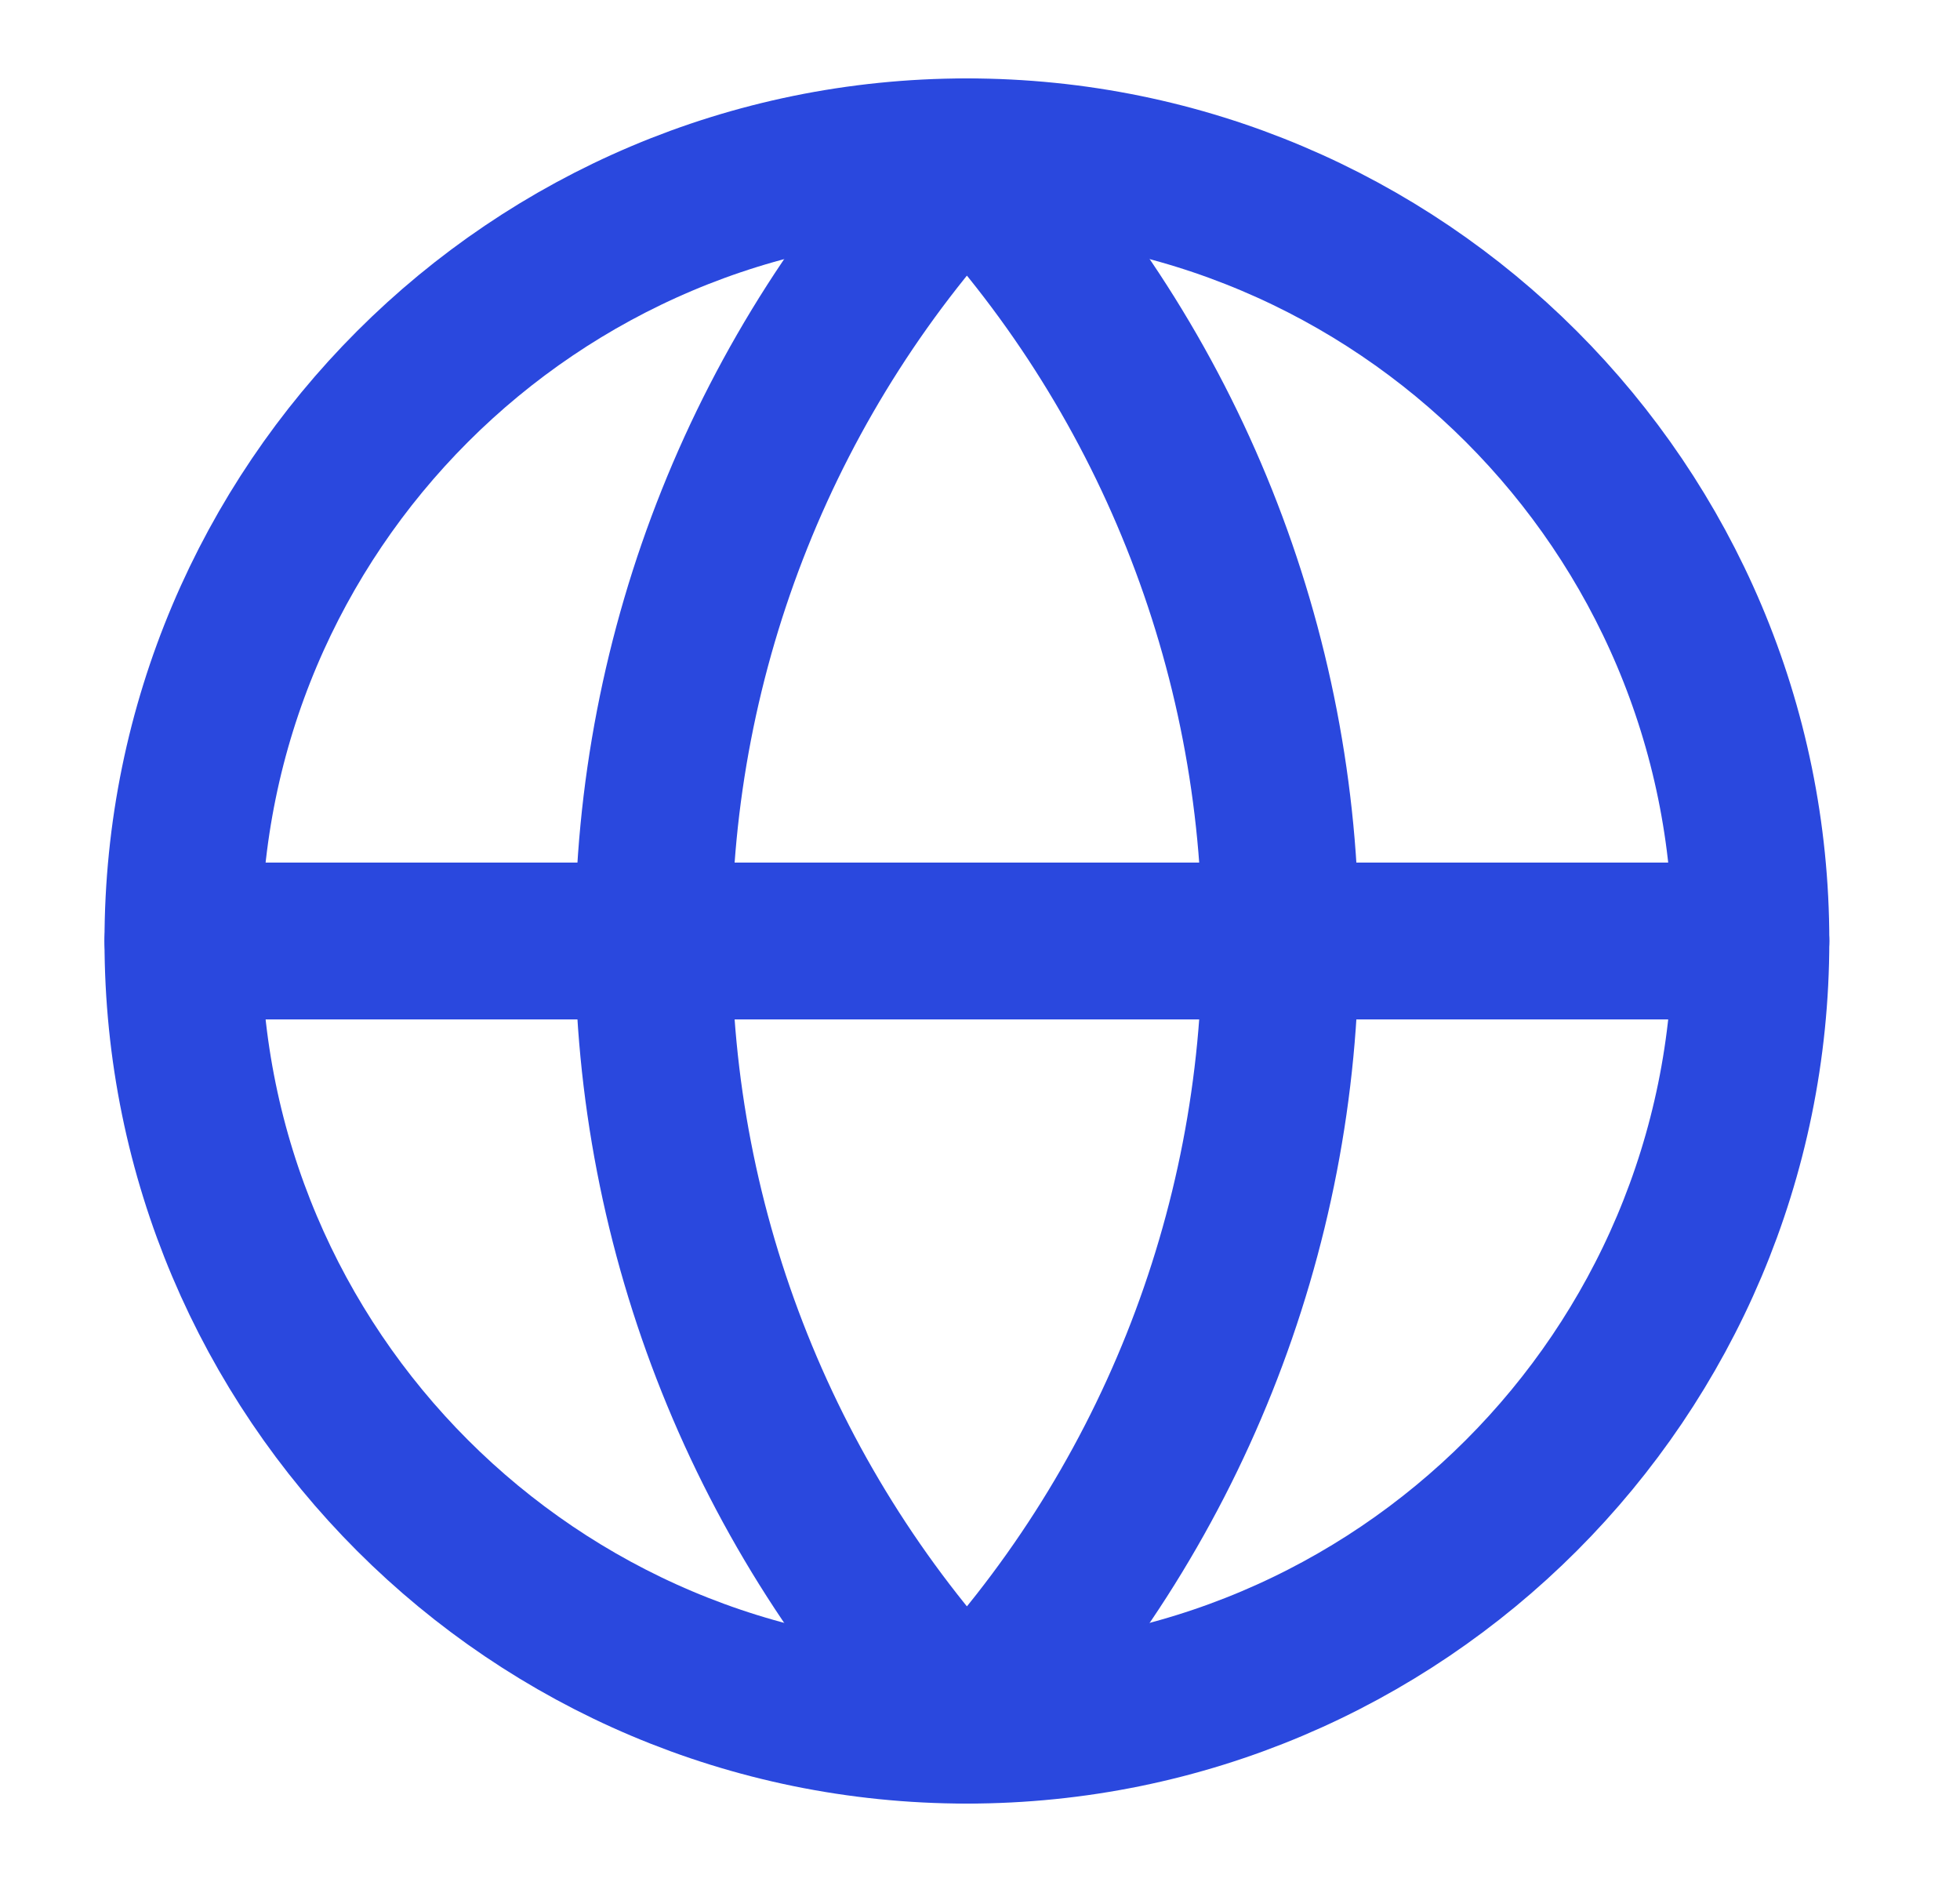
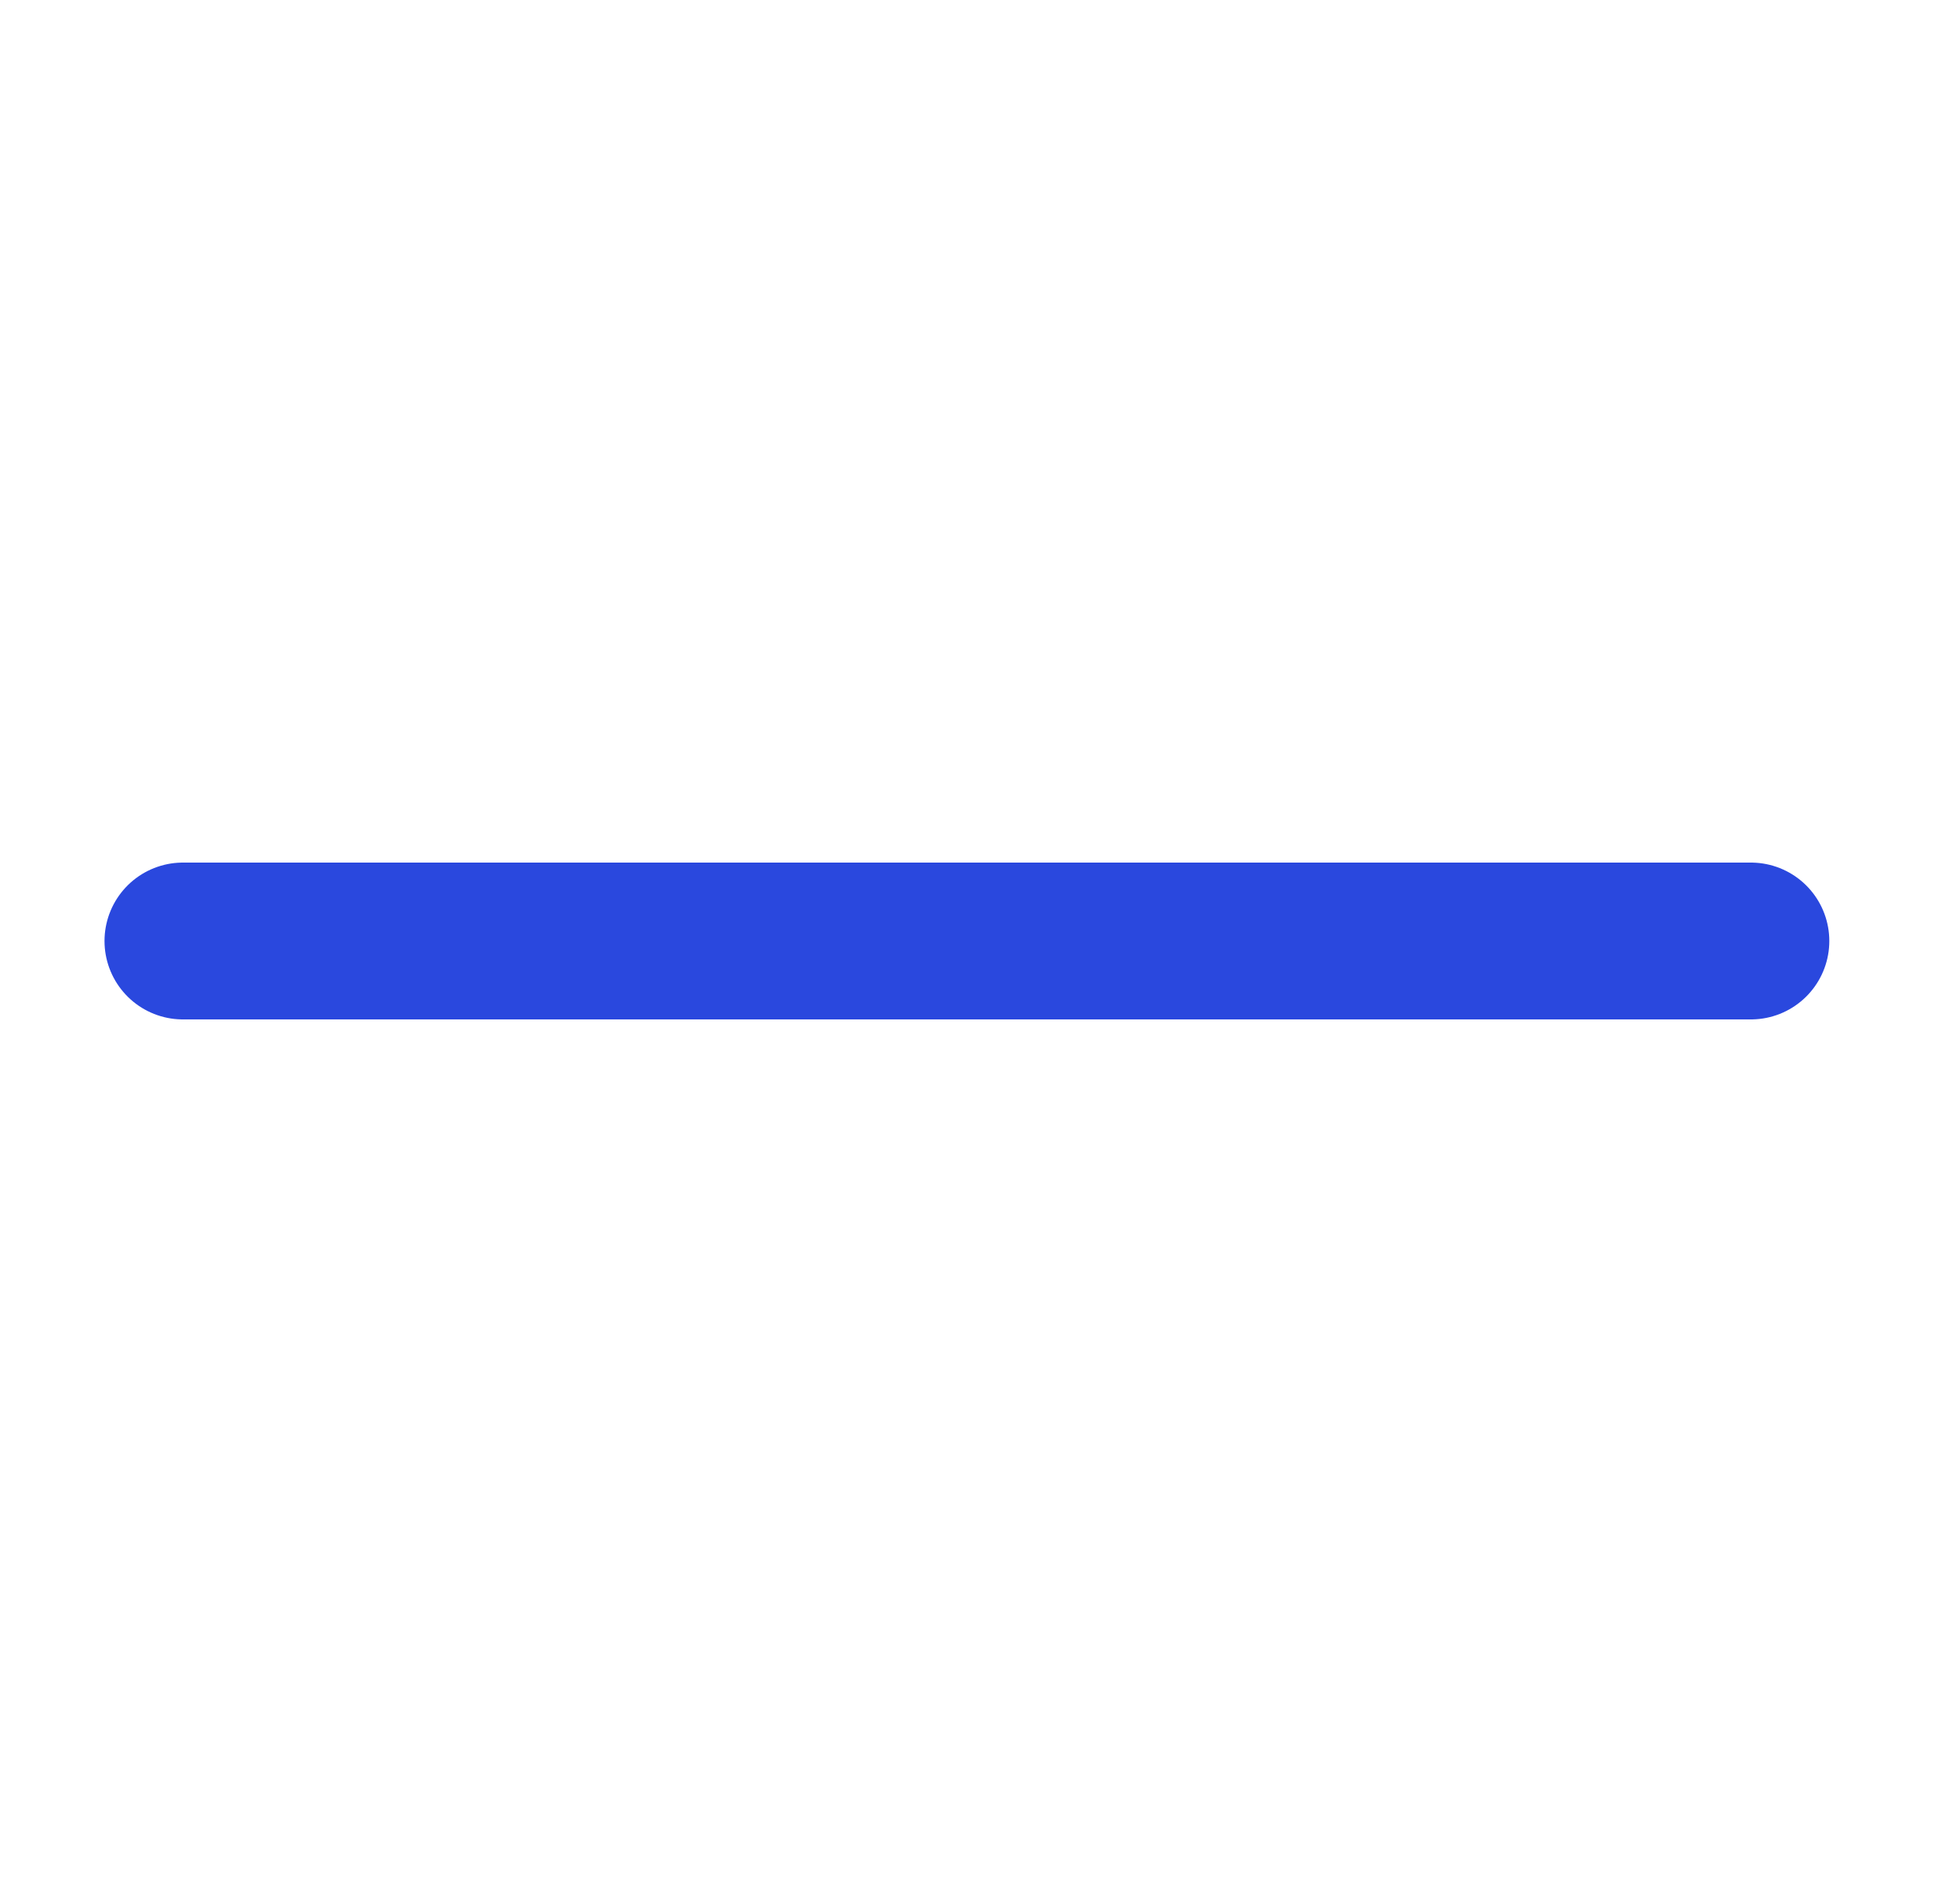
<svg xmlns="http://www.w3.org/2000/svg" width="25" height="24" viewBox="0 0 25 24" fill="none">
-   <path d="M12.333 22C17.856 22 22.333 17.523 22.333 12C22.333 6.477 17.856 2 12.333 2C6.811 2 2.333 6.477 2.333 12C2.333 17.523 6.811 22 12.333 22Z" stroke="#2A48DE" stroke-width="2" stroke-linecap="round" stroke-linejoin="round" />
-   <path d="M12.333 2C9.766 4.696 8.333 8.277 8.333 12C8.333 15.723 9.766 19.304 12.333 22C14.901 19.304 16.333 15.723 16.333 12C16.333 8.277 14.901 4.696 12.333 2Z" stroke="#2A48DE" stroke-width="2" stroke-linecap="round" stroke-linejoin="round" />
  <path d="M2.333 12H22.333" stroke="#2A48DE" stroke-width="2" stroke-linecap="round" stroke-linejoin="round" />
</svg>